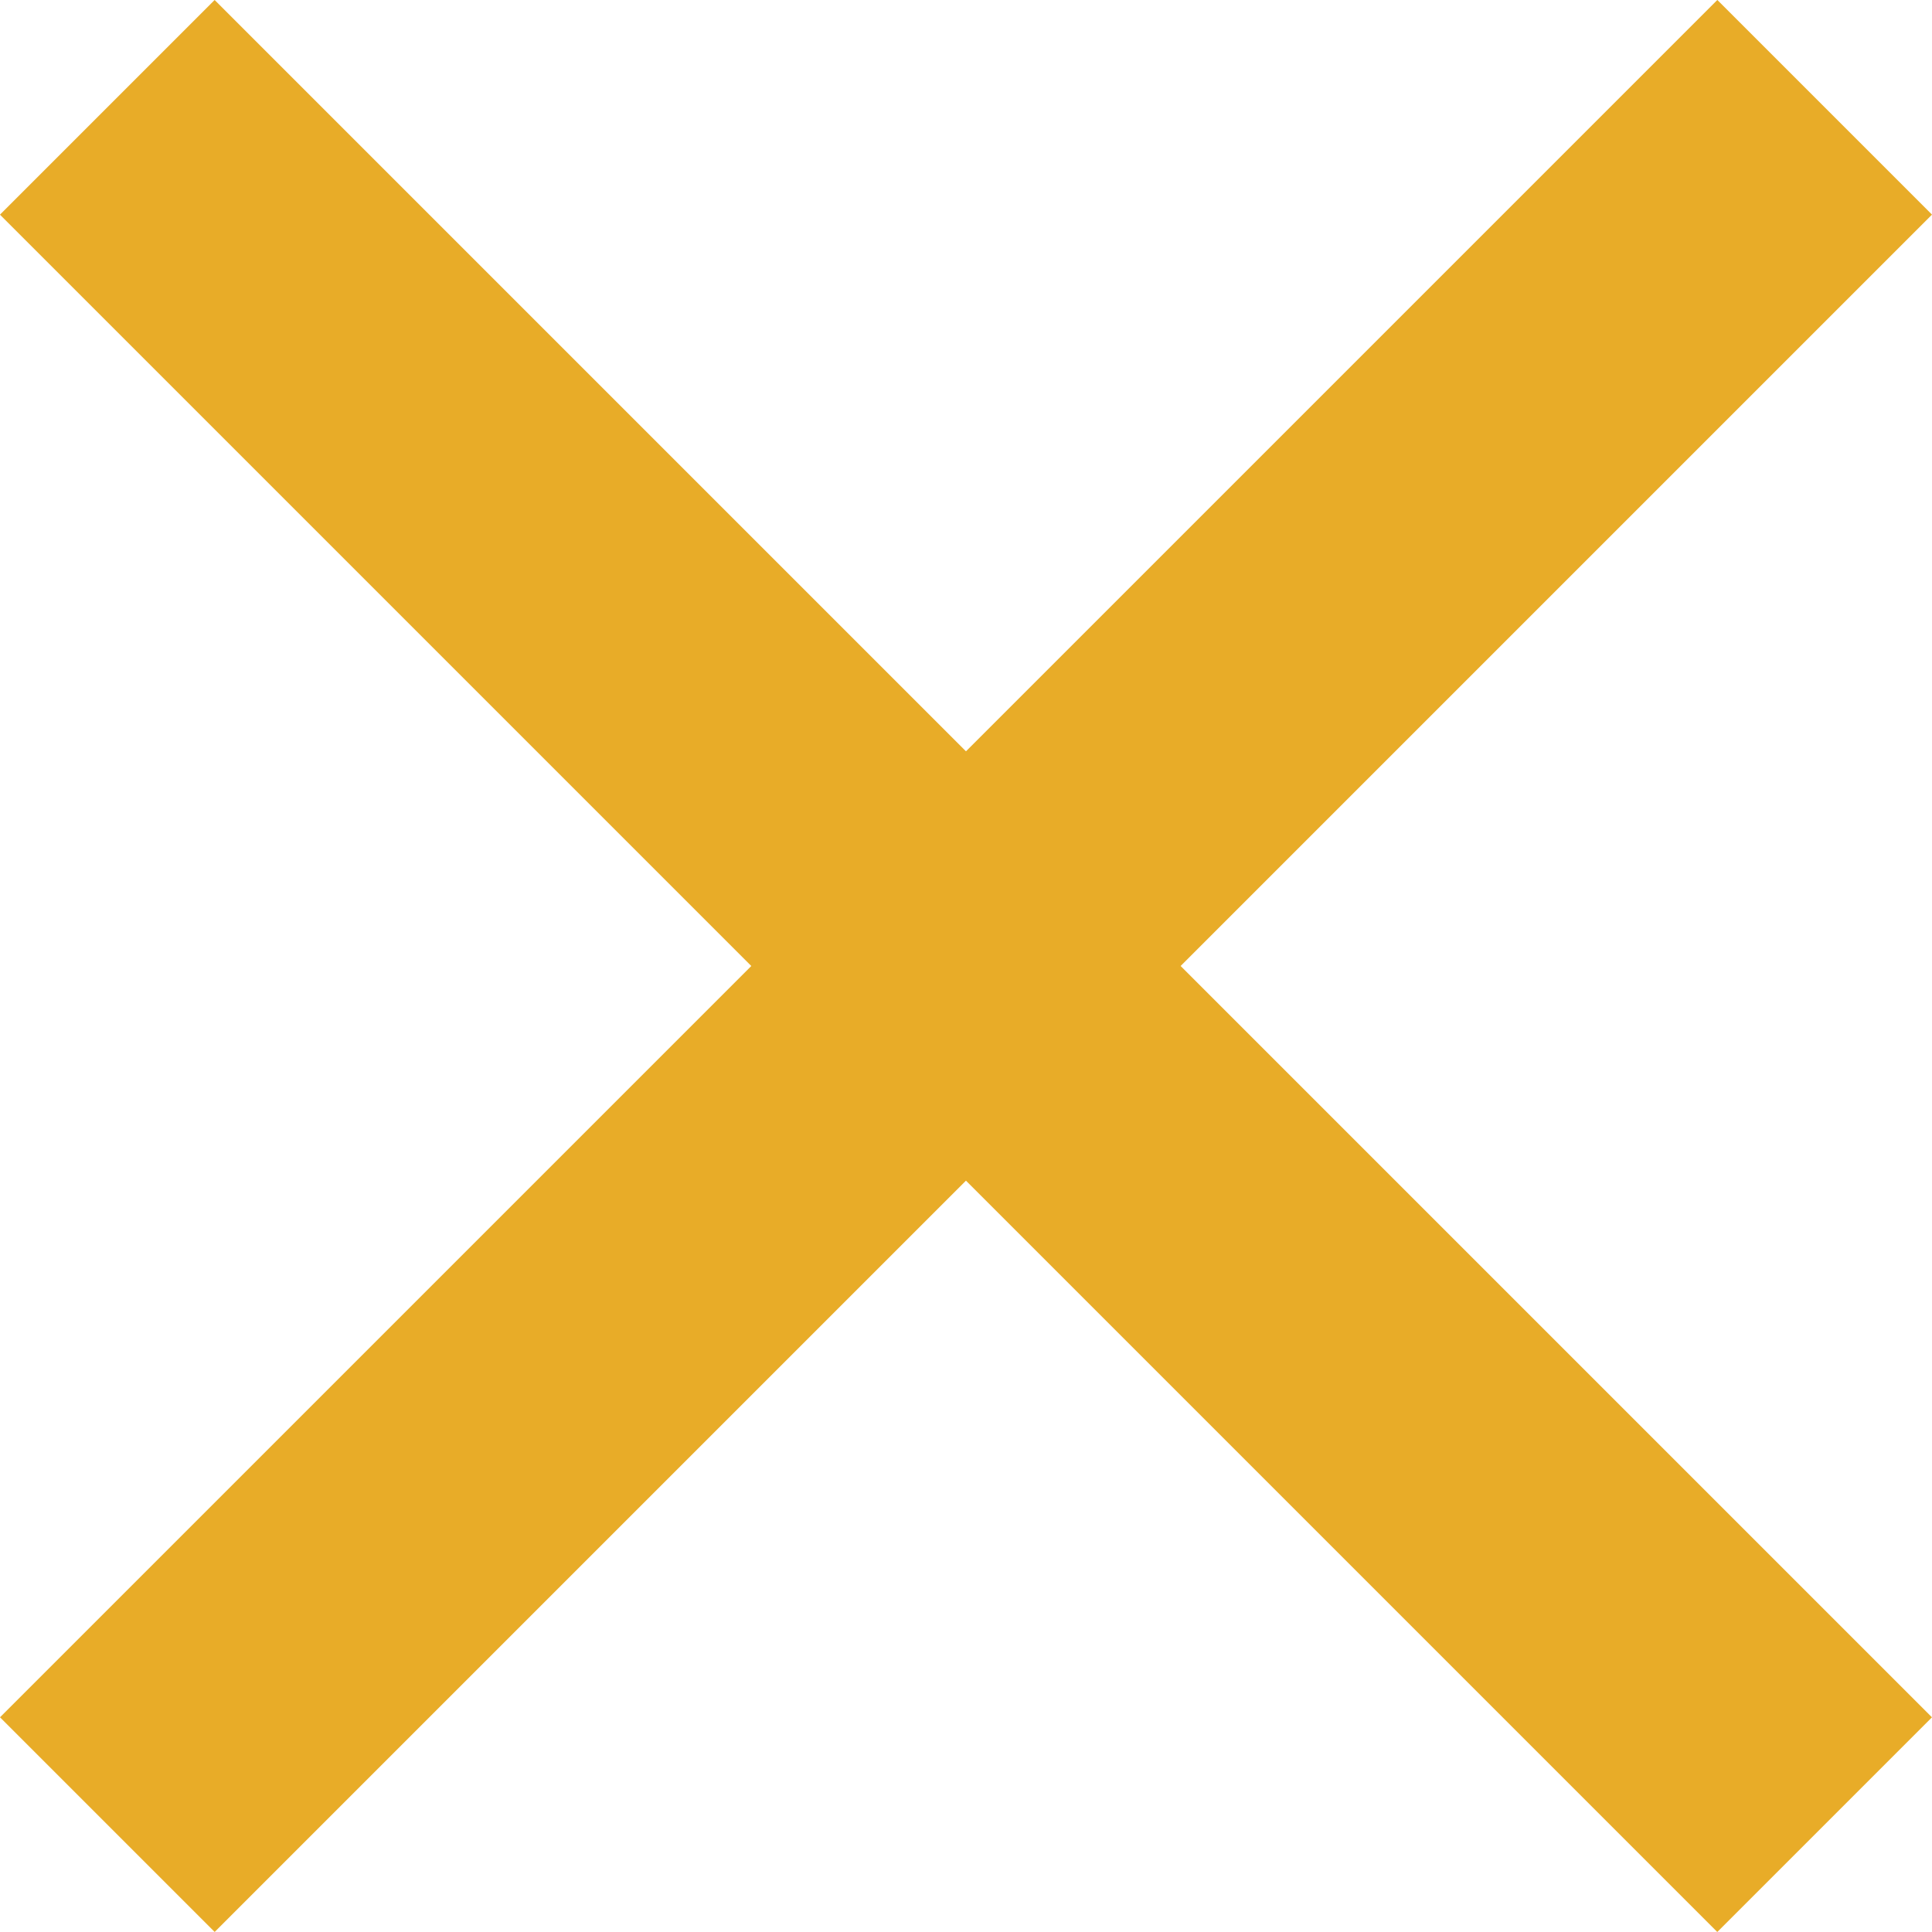
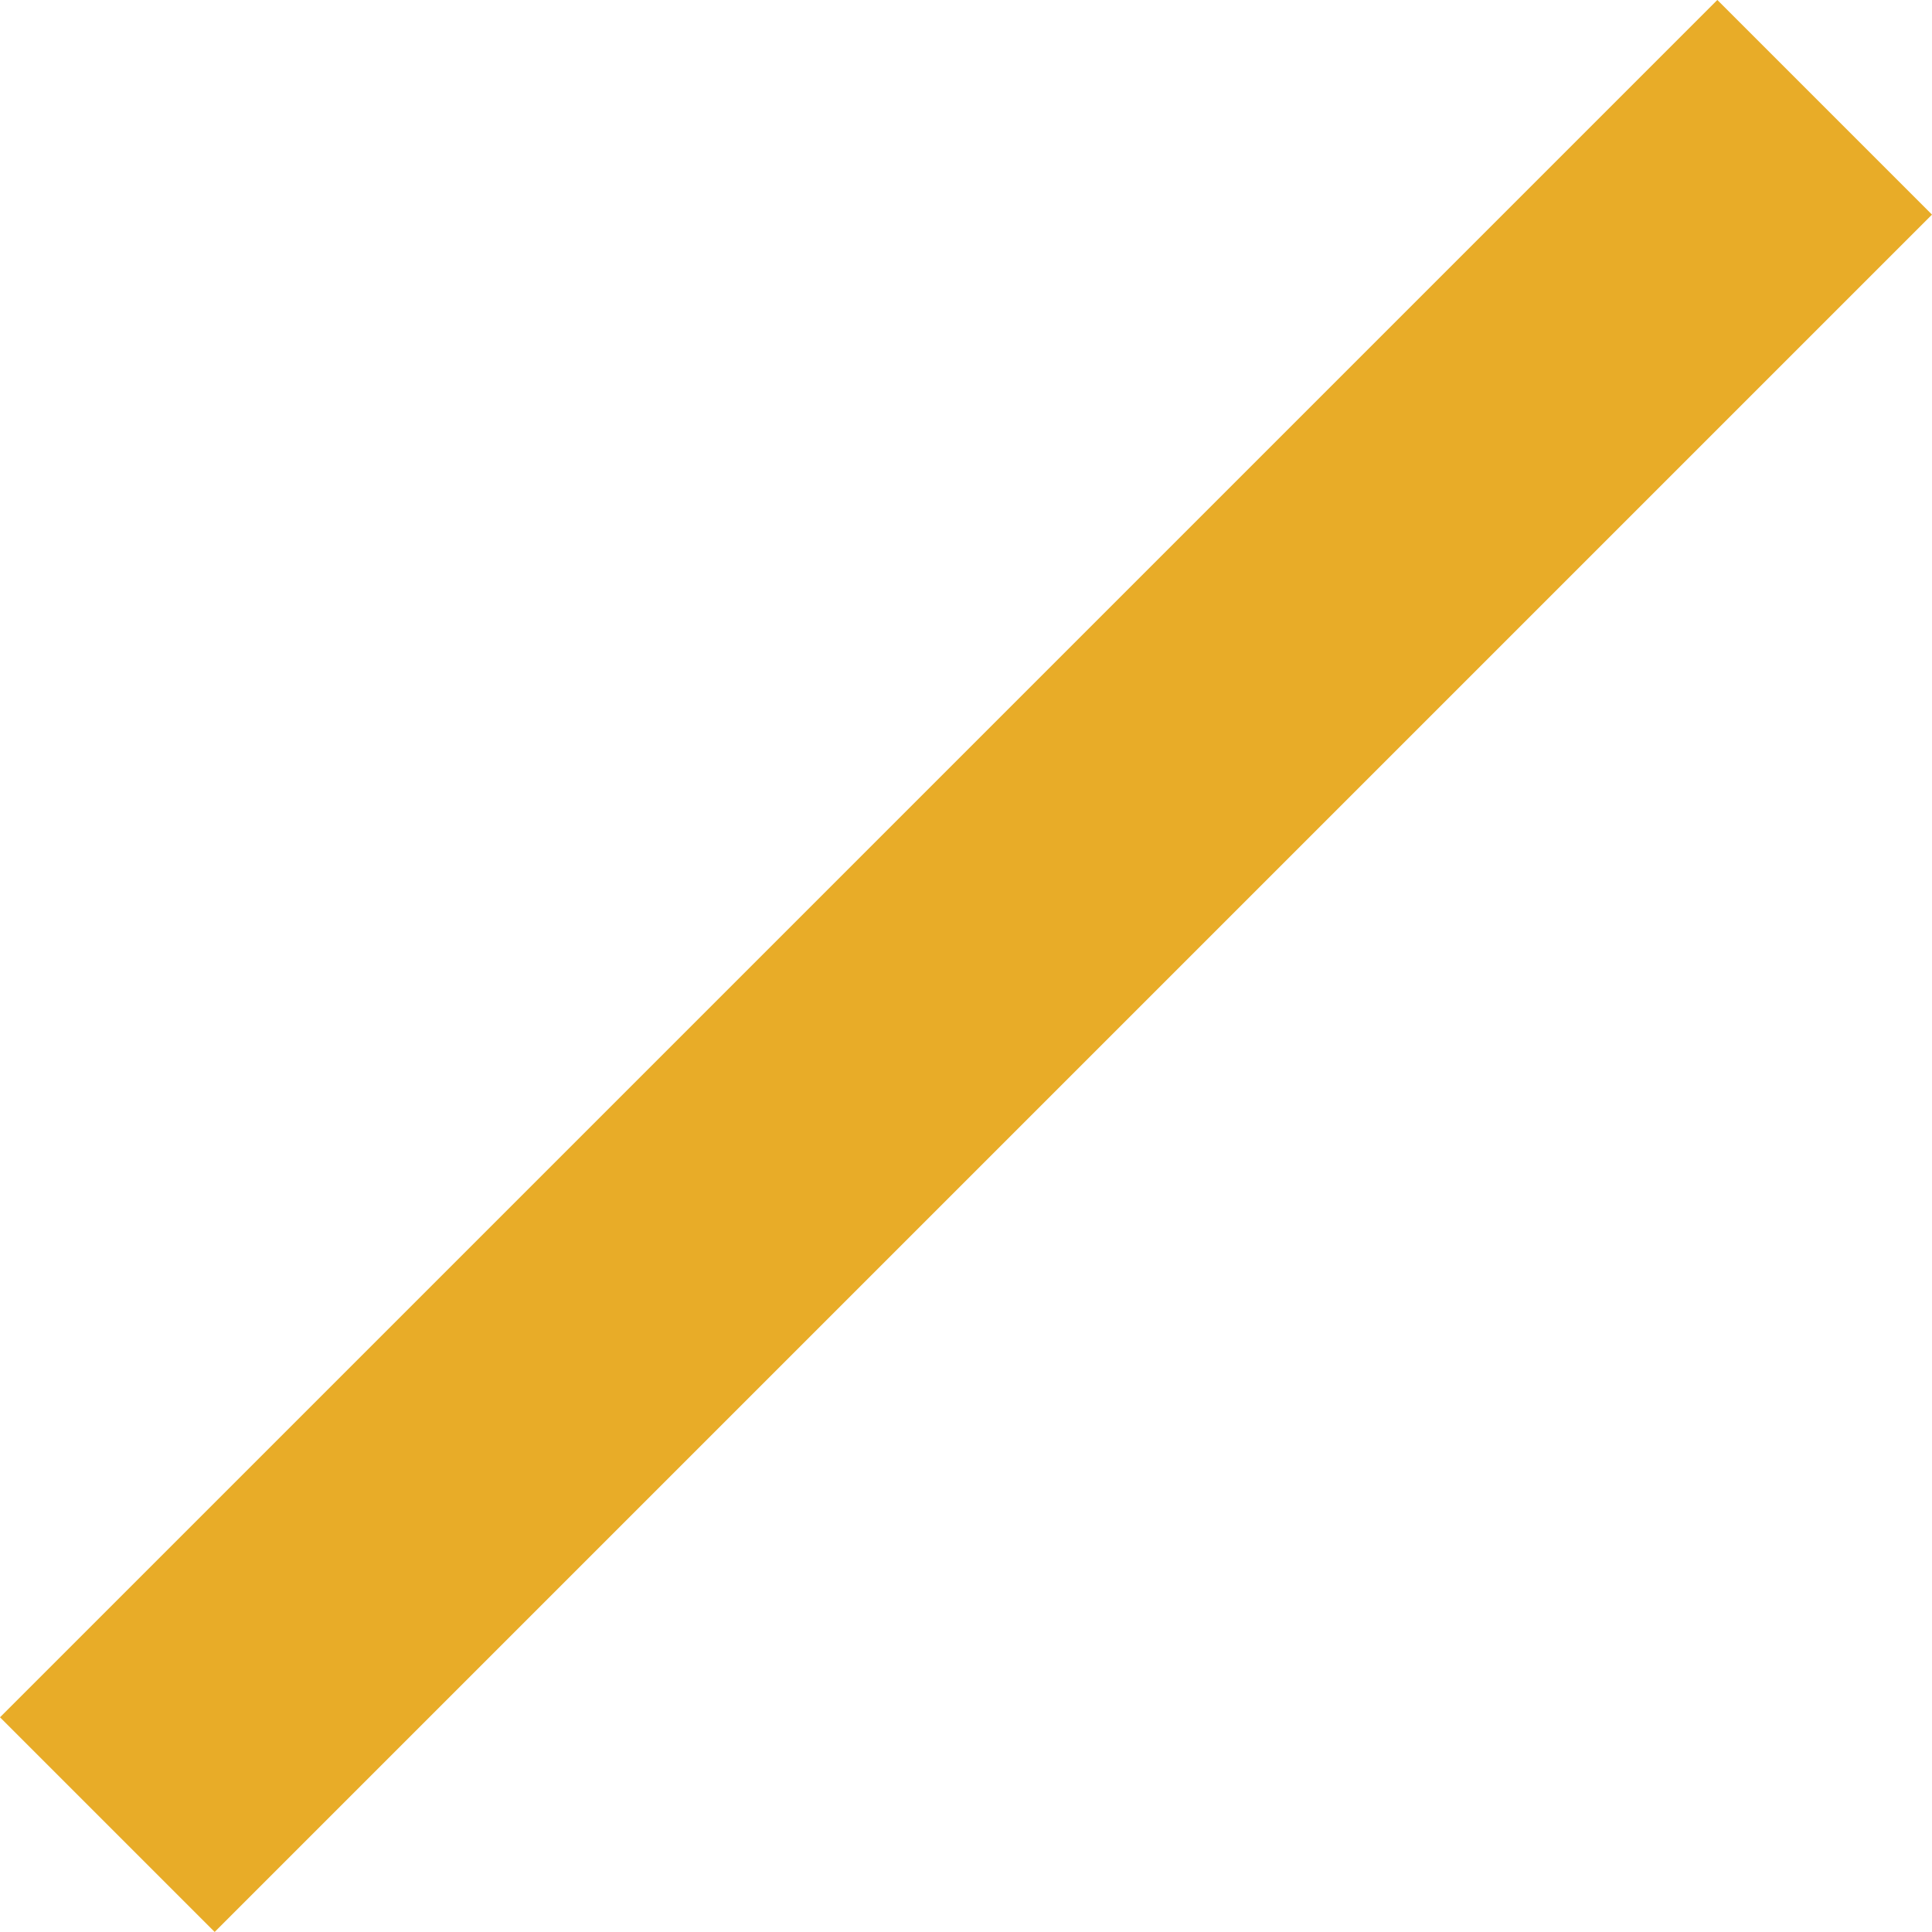
<svg xmlns="http://www.w3.org/2000/svg" width="19.092" height="19.092" viewBox="0 0 19.092 19.092">
  <g id="croix" transform="translate(0 0)">
-     <path id="Tracé_779" data-name="Tracé 779" d="M0,0H24V3H0Z" transform="translate(2.121) rotate(45)" fill="#e8ac28" />
    <path id="Tracé_780" data-name="Tracé 780" d="M0,0H24V3H0Z" transform="translate(19.092 2.121) rotate(135)" fill="#e8ac28" />
  </g>
</svg>